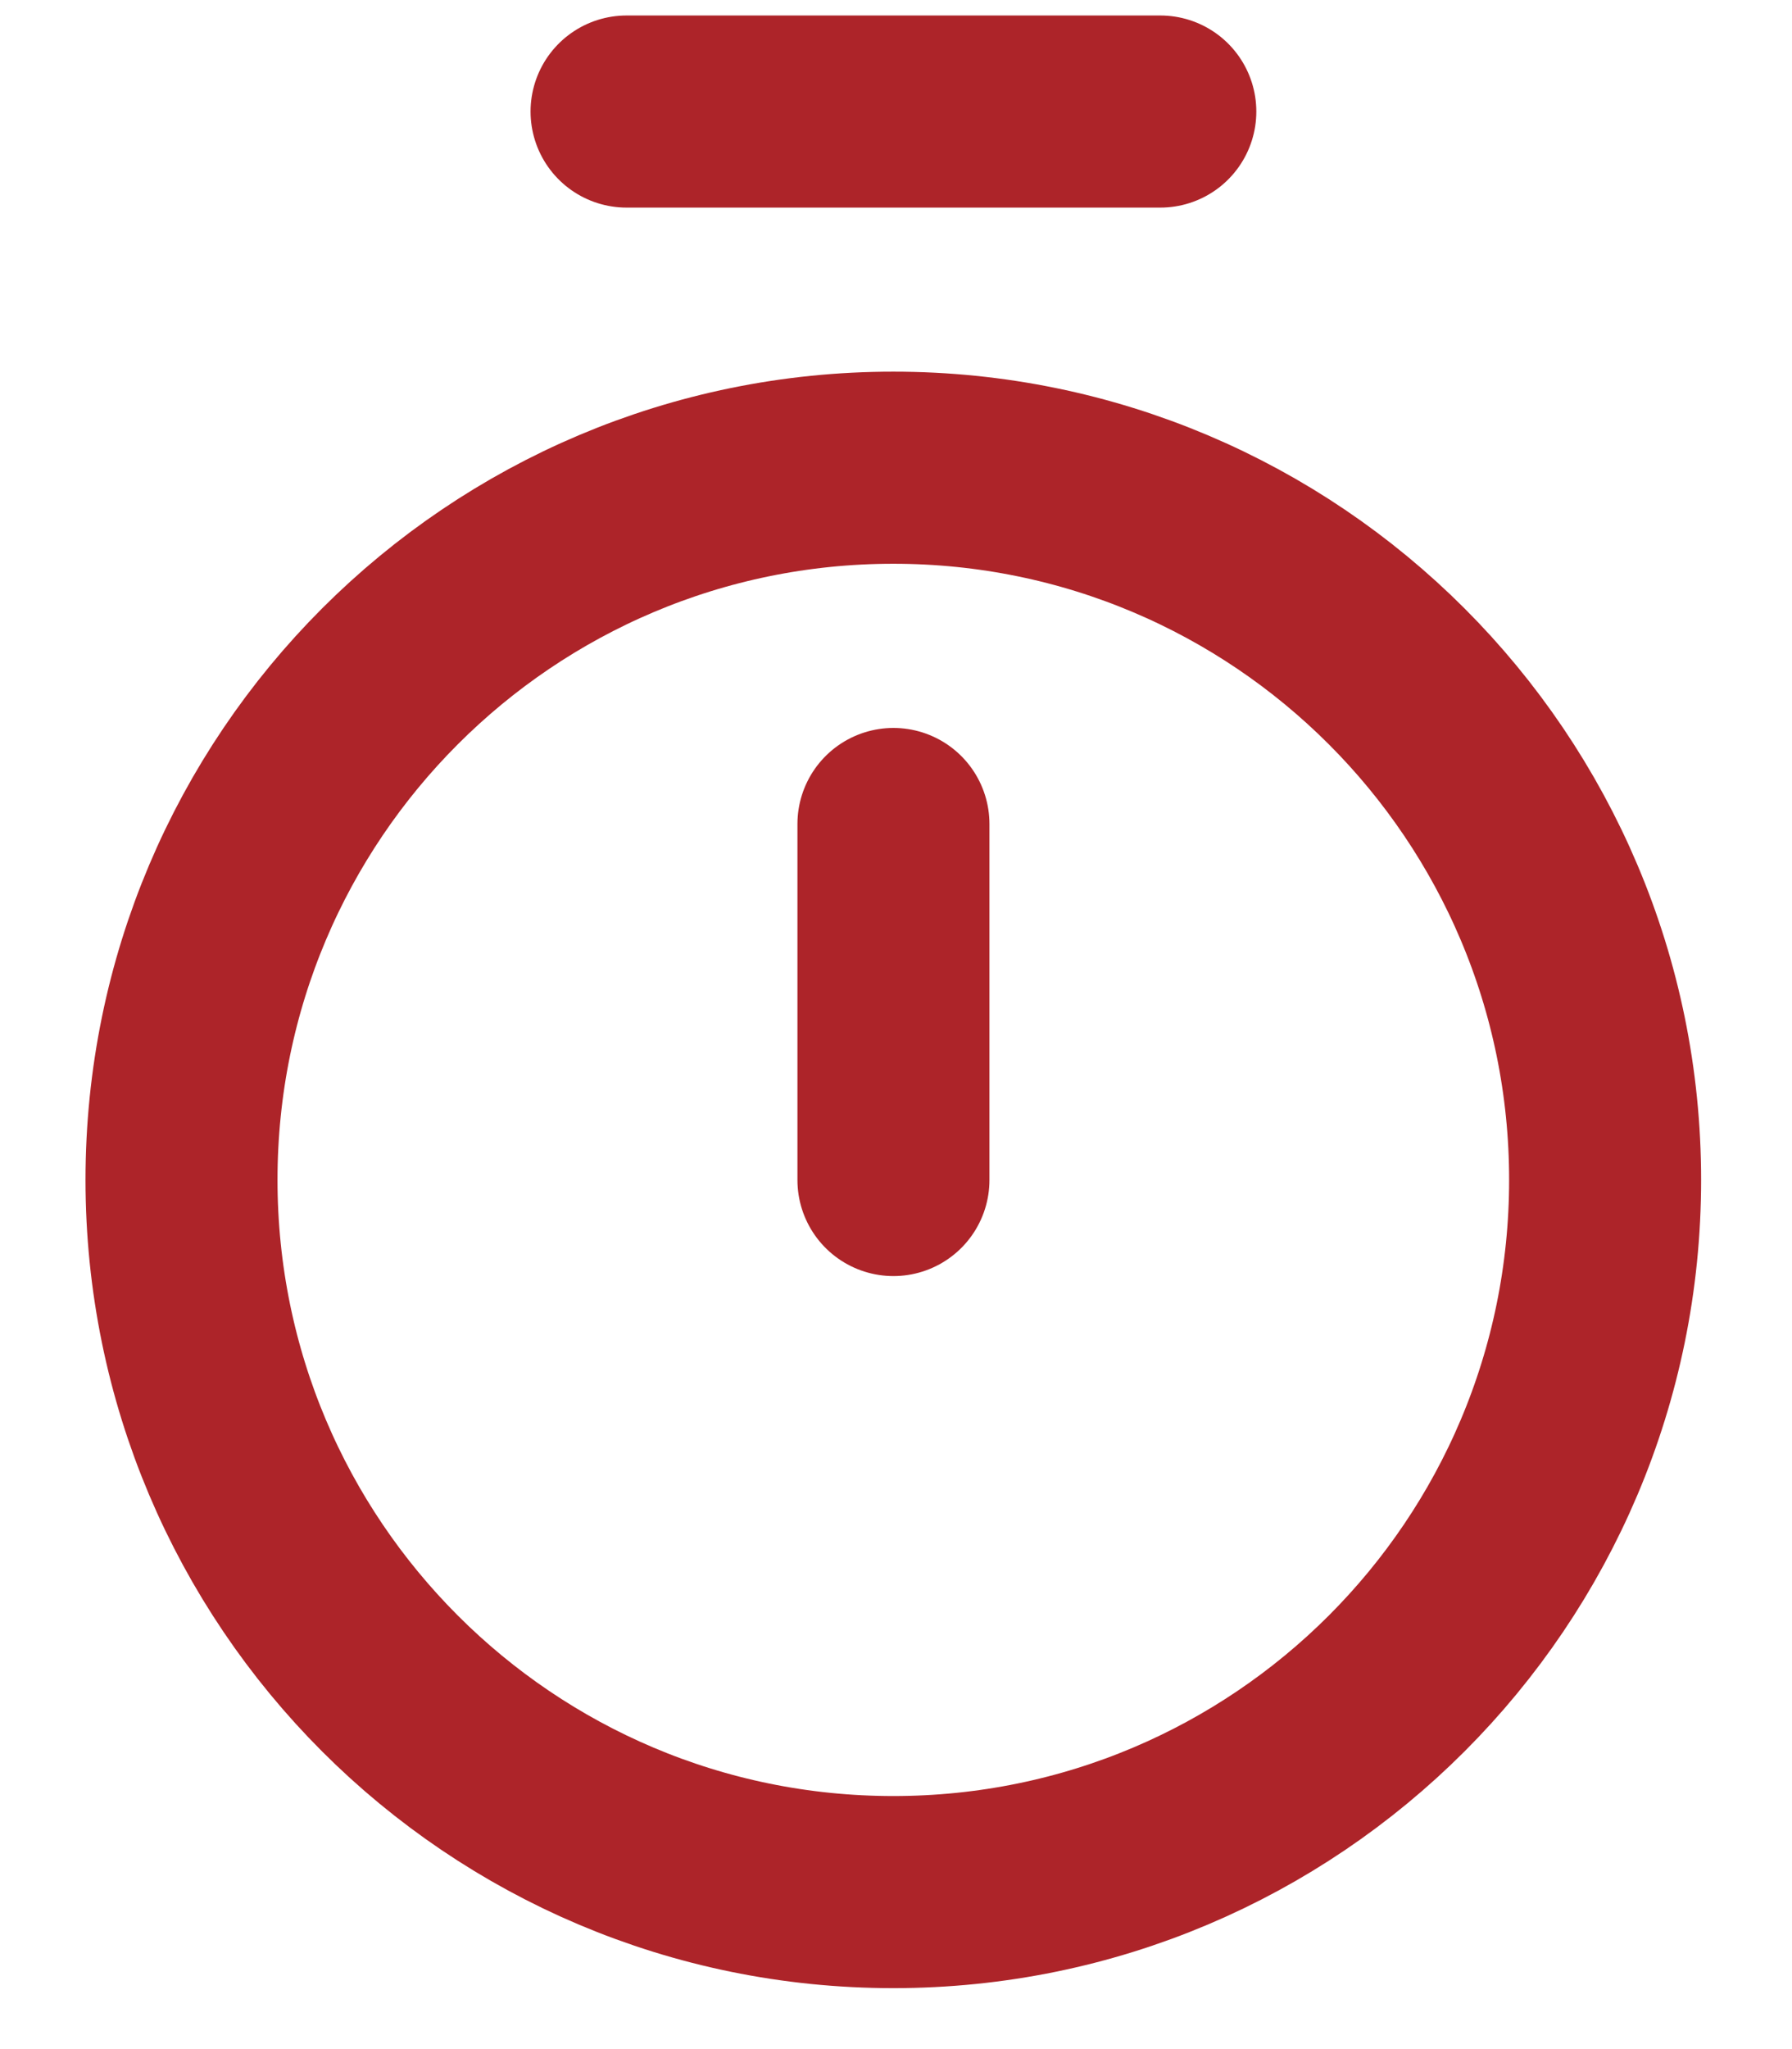
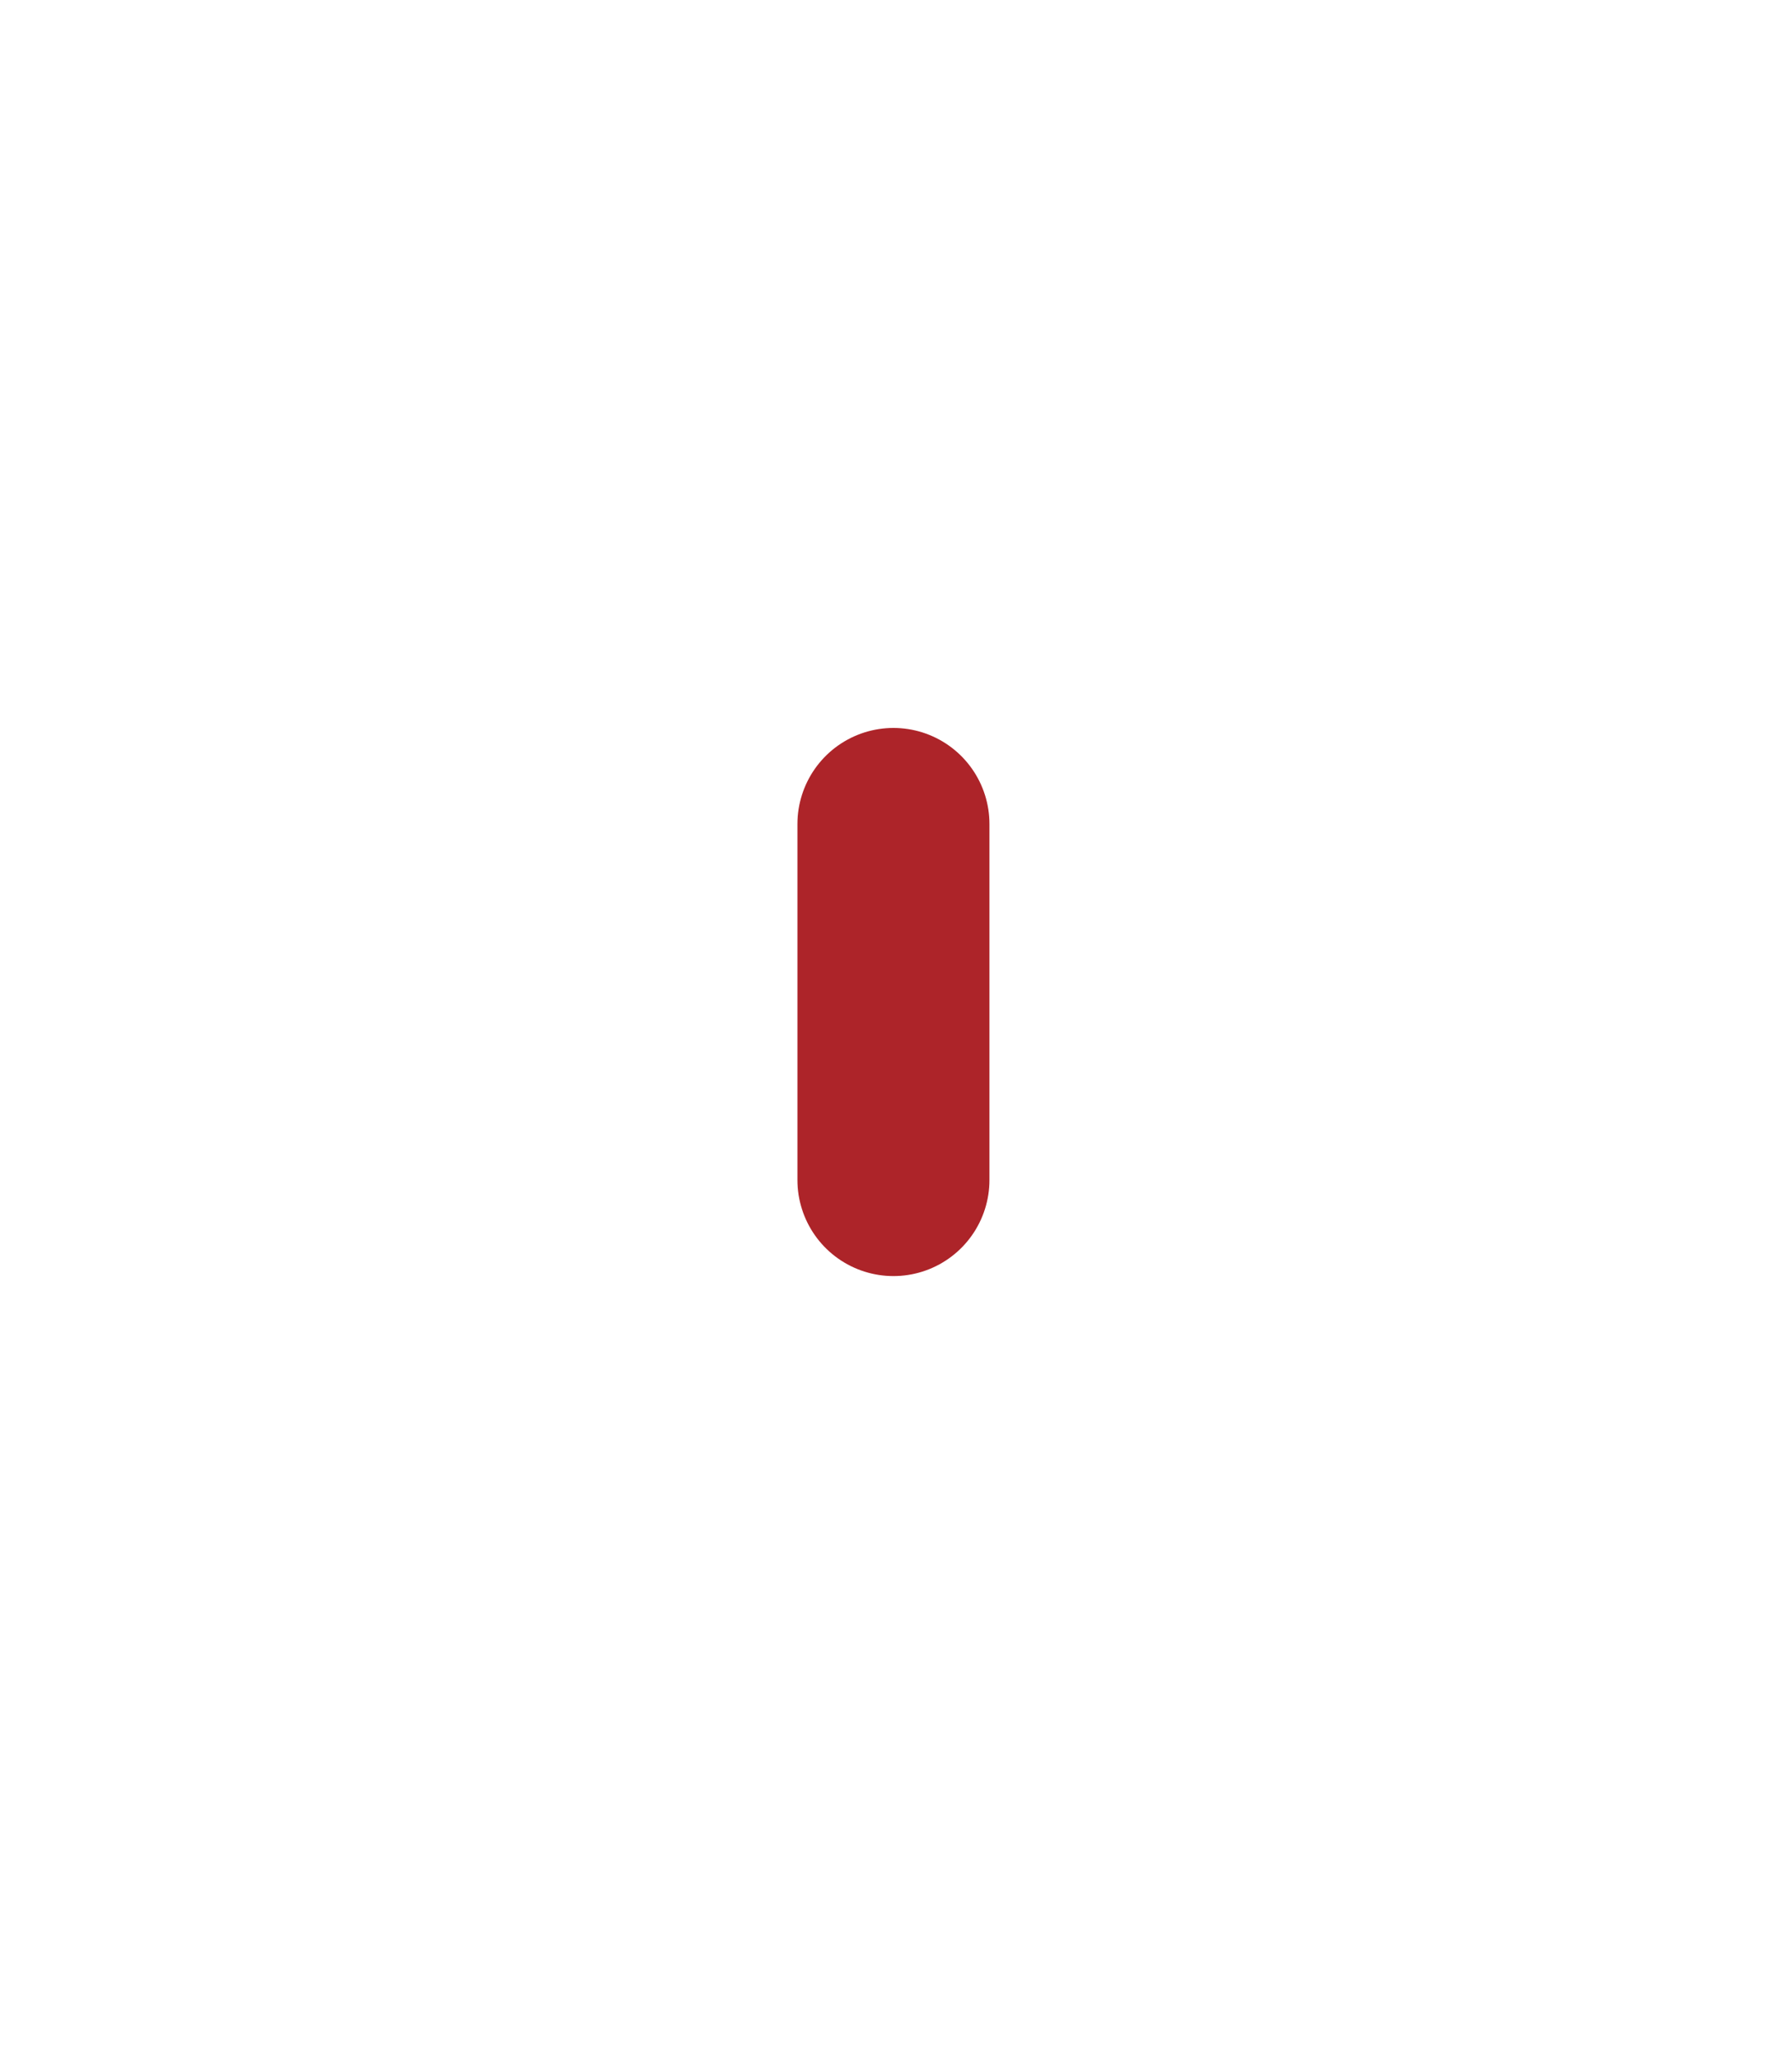
<svg xmlns="http://www.w3.org/2000/svg" class="inline" width="14" height="16" viewBox="0 0 14 16" fill="none">
-   <path d="M4.895 0.871L9.065 0.871" stroke="#AD2429" stroke-width="1.5" stroke-linecap="round" stroke-linejoin="round" />
  <path d="M6.98 6.434L6.98 9.214" stroke="#AD2429" stroke-width="1.5" stroke-linecap="round" stroke-linejoin="round" />
-   <path d="M6.979 14.774C10.05 14.774 12.54 12.285 12.54 9.213C12.54 6.142 10.05 3.652 6.979 3.652C3.908 3.652 1.418 6.142 1.418 9.213C1.418 12.285 3.908 14.774 6.979 14.774Z" stroke="#AD2429" stroke-width="1.5" stroke-linecap="round" stroke-linejoin="round" />
</svg>